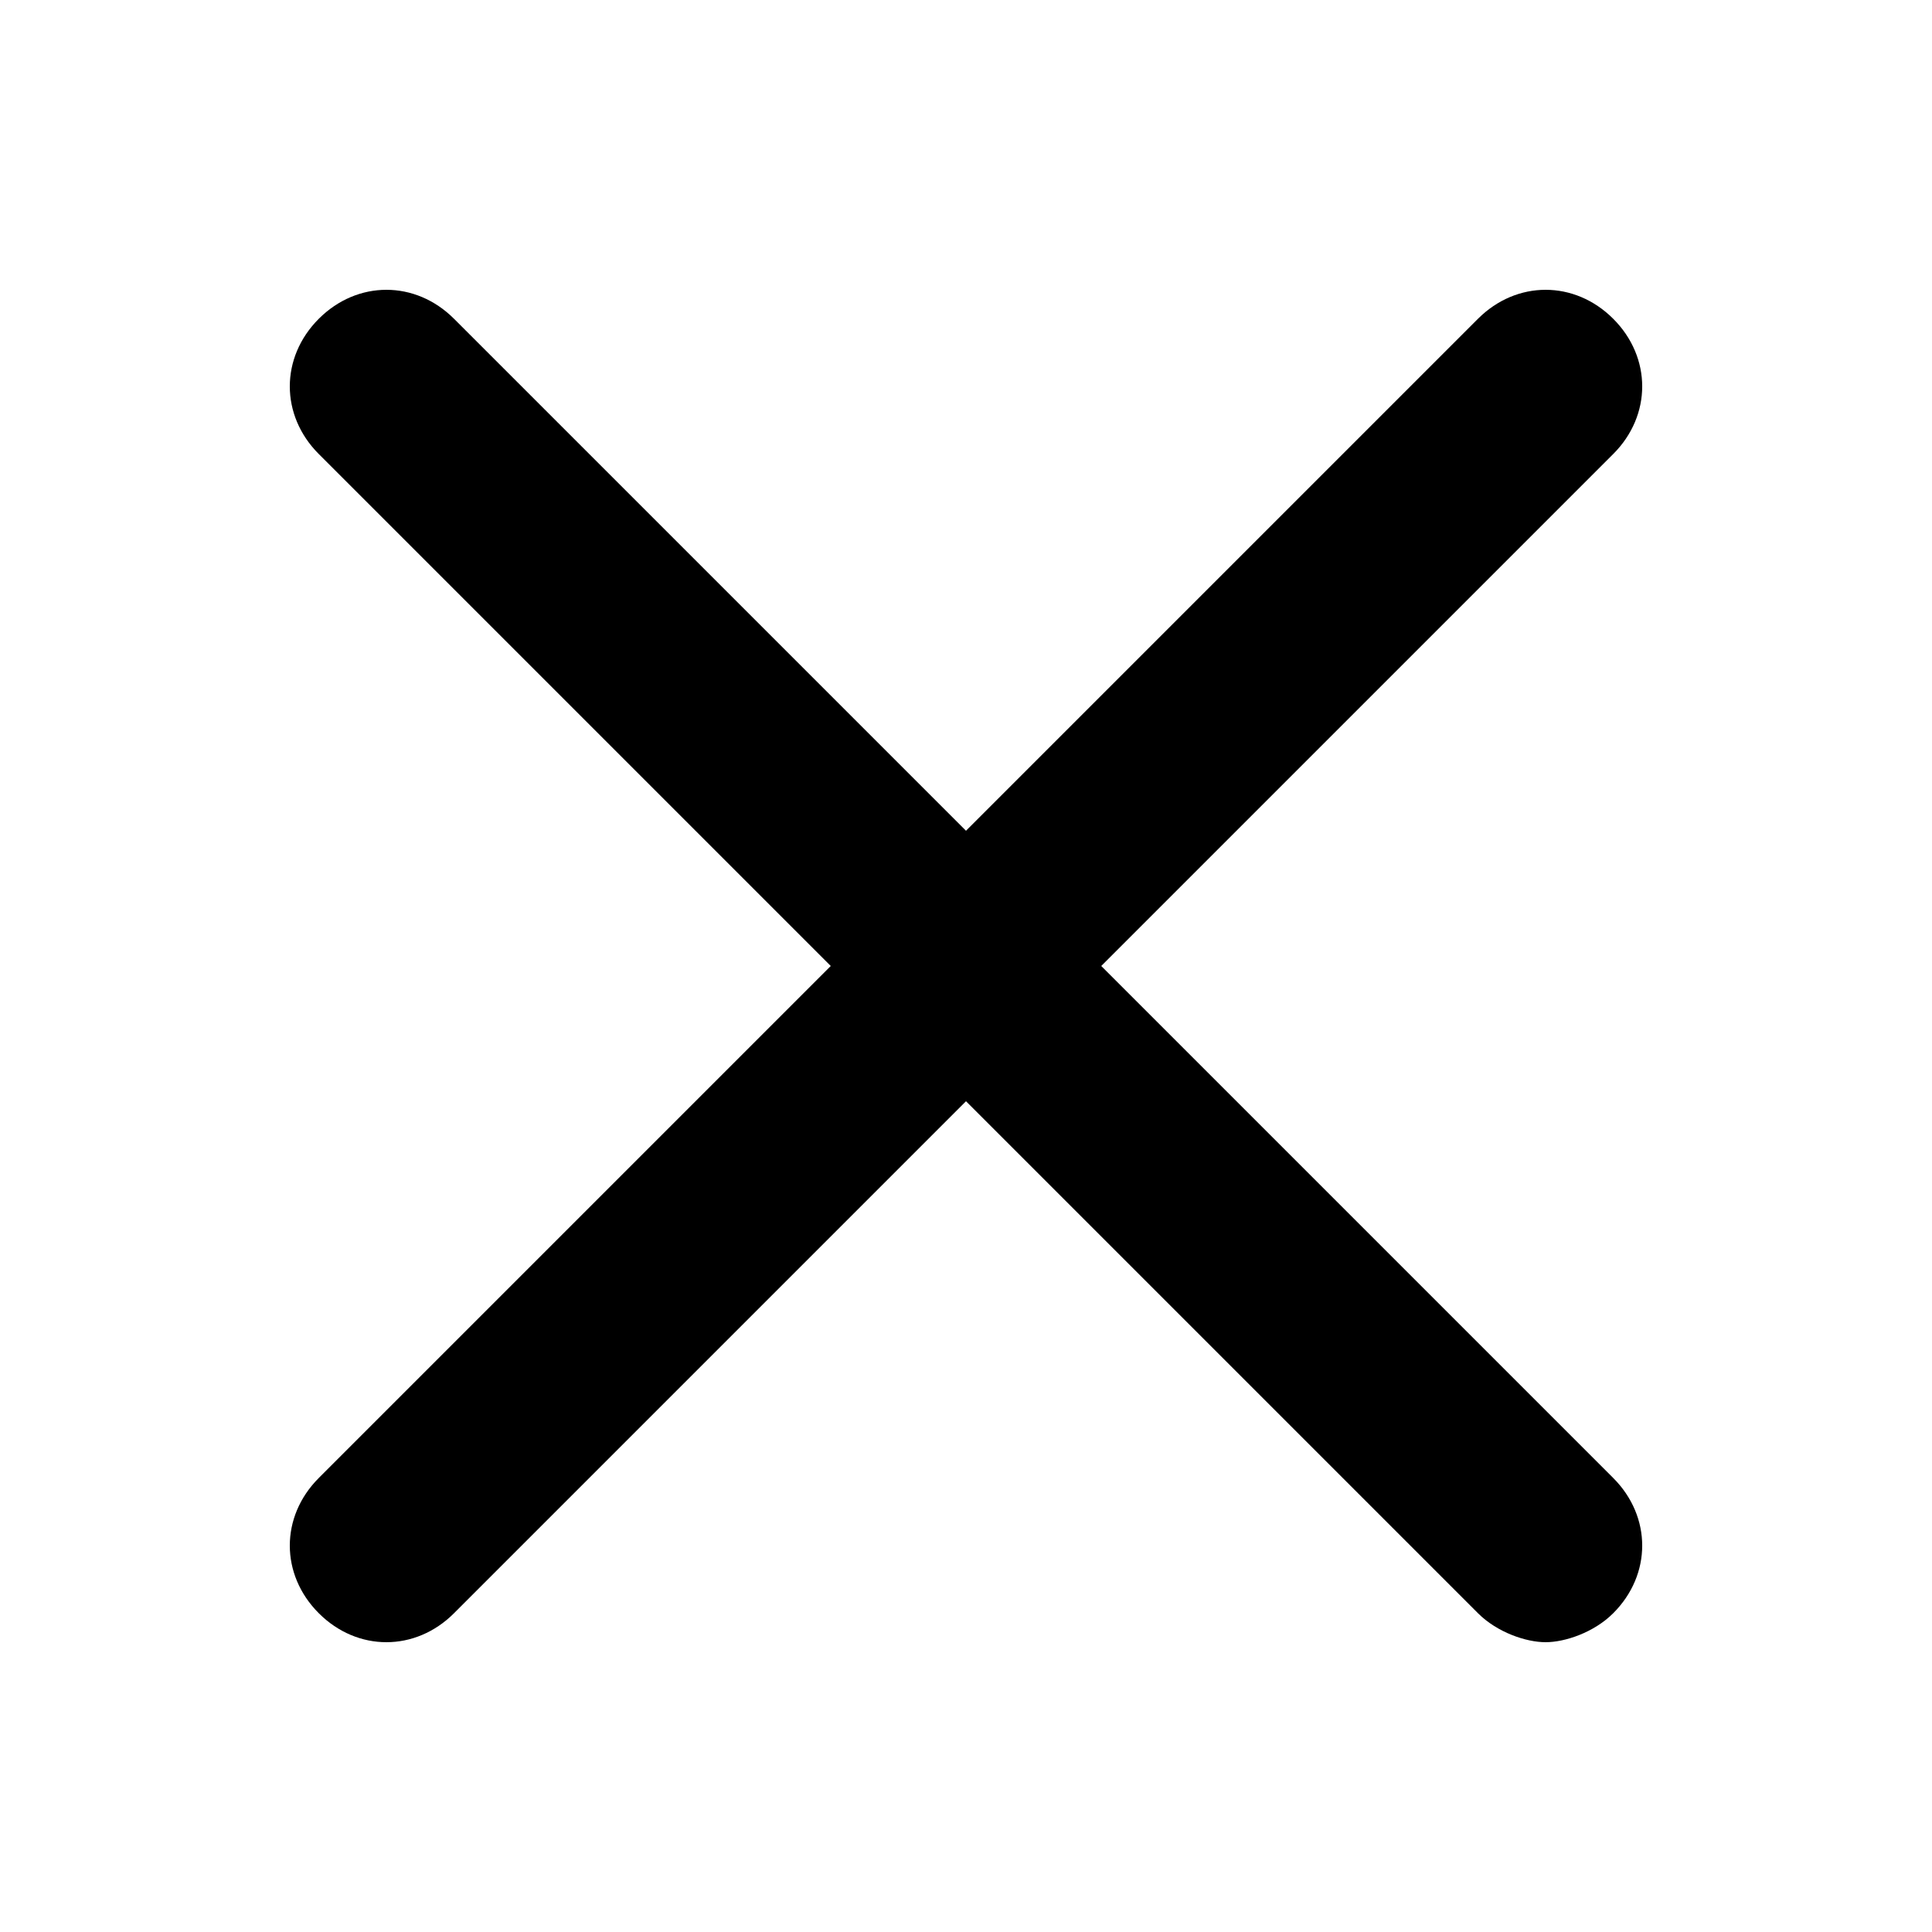
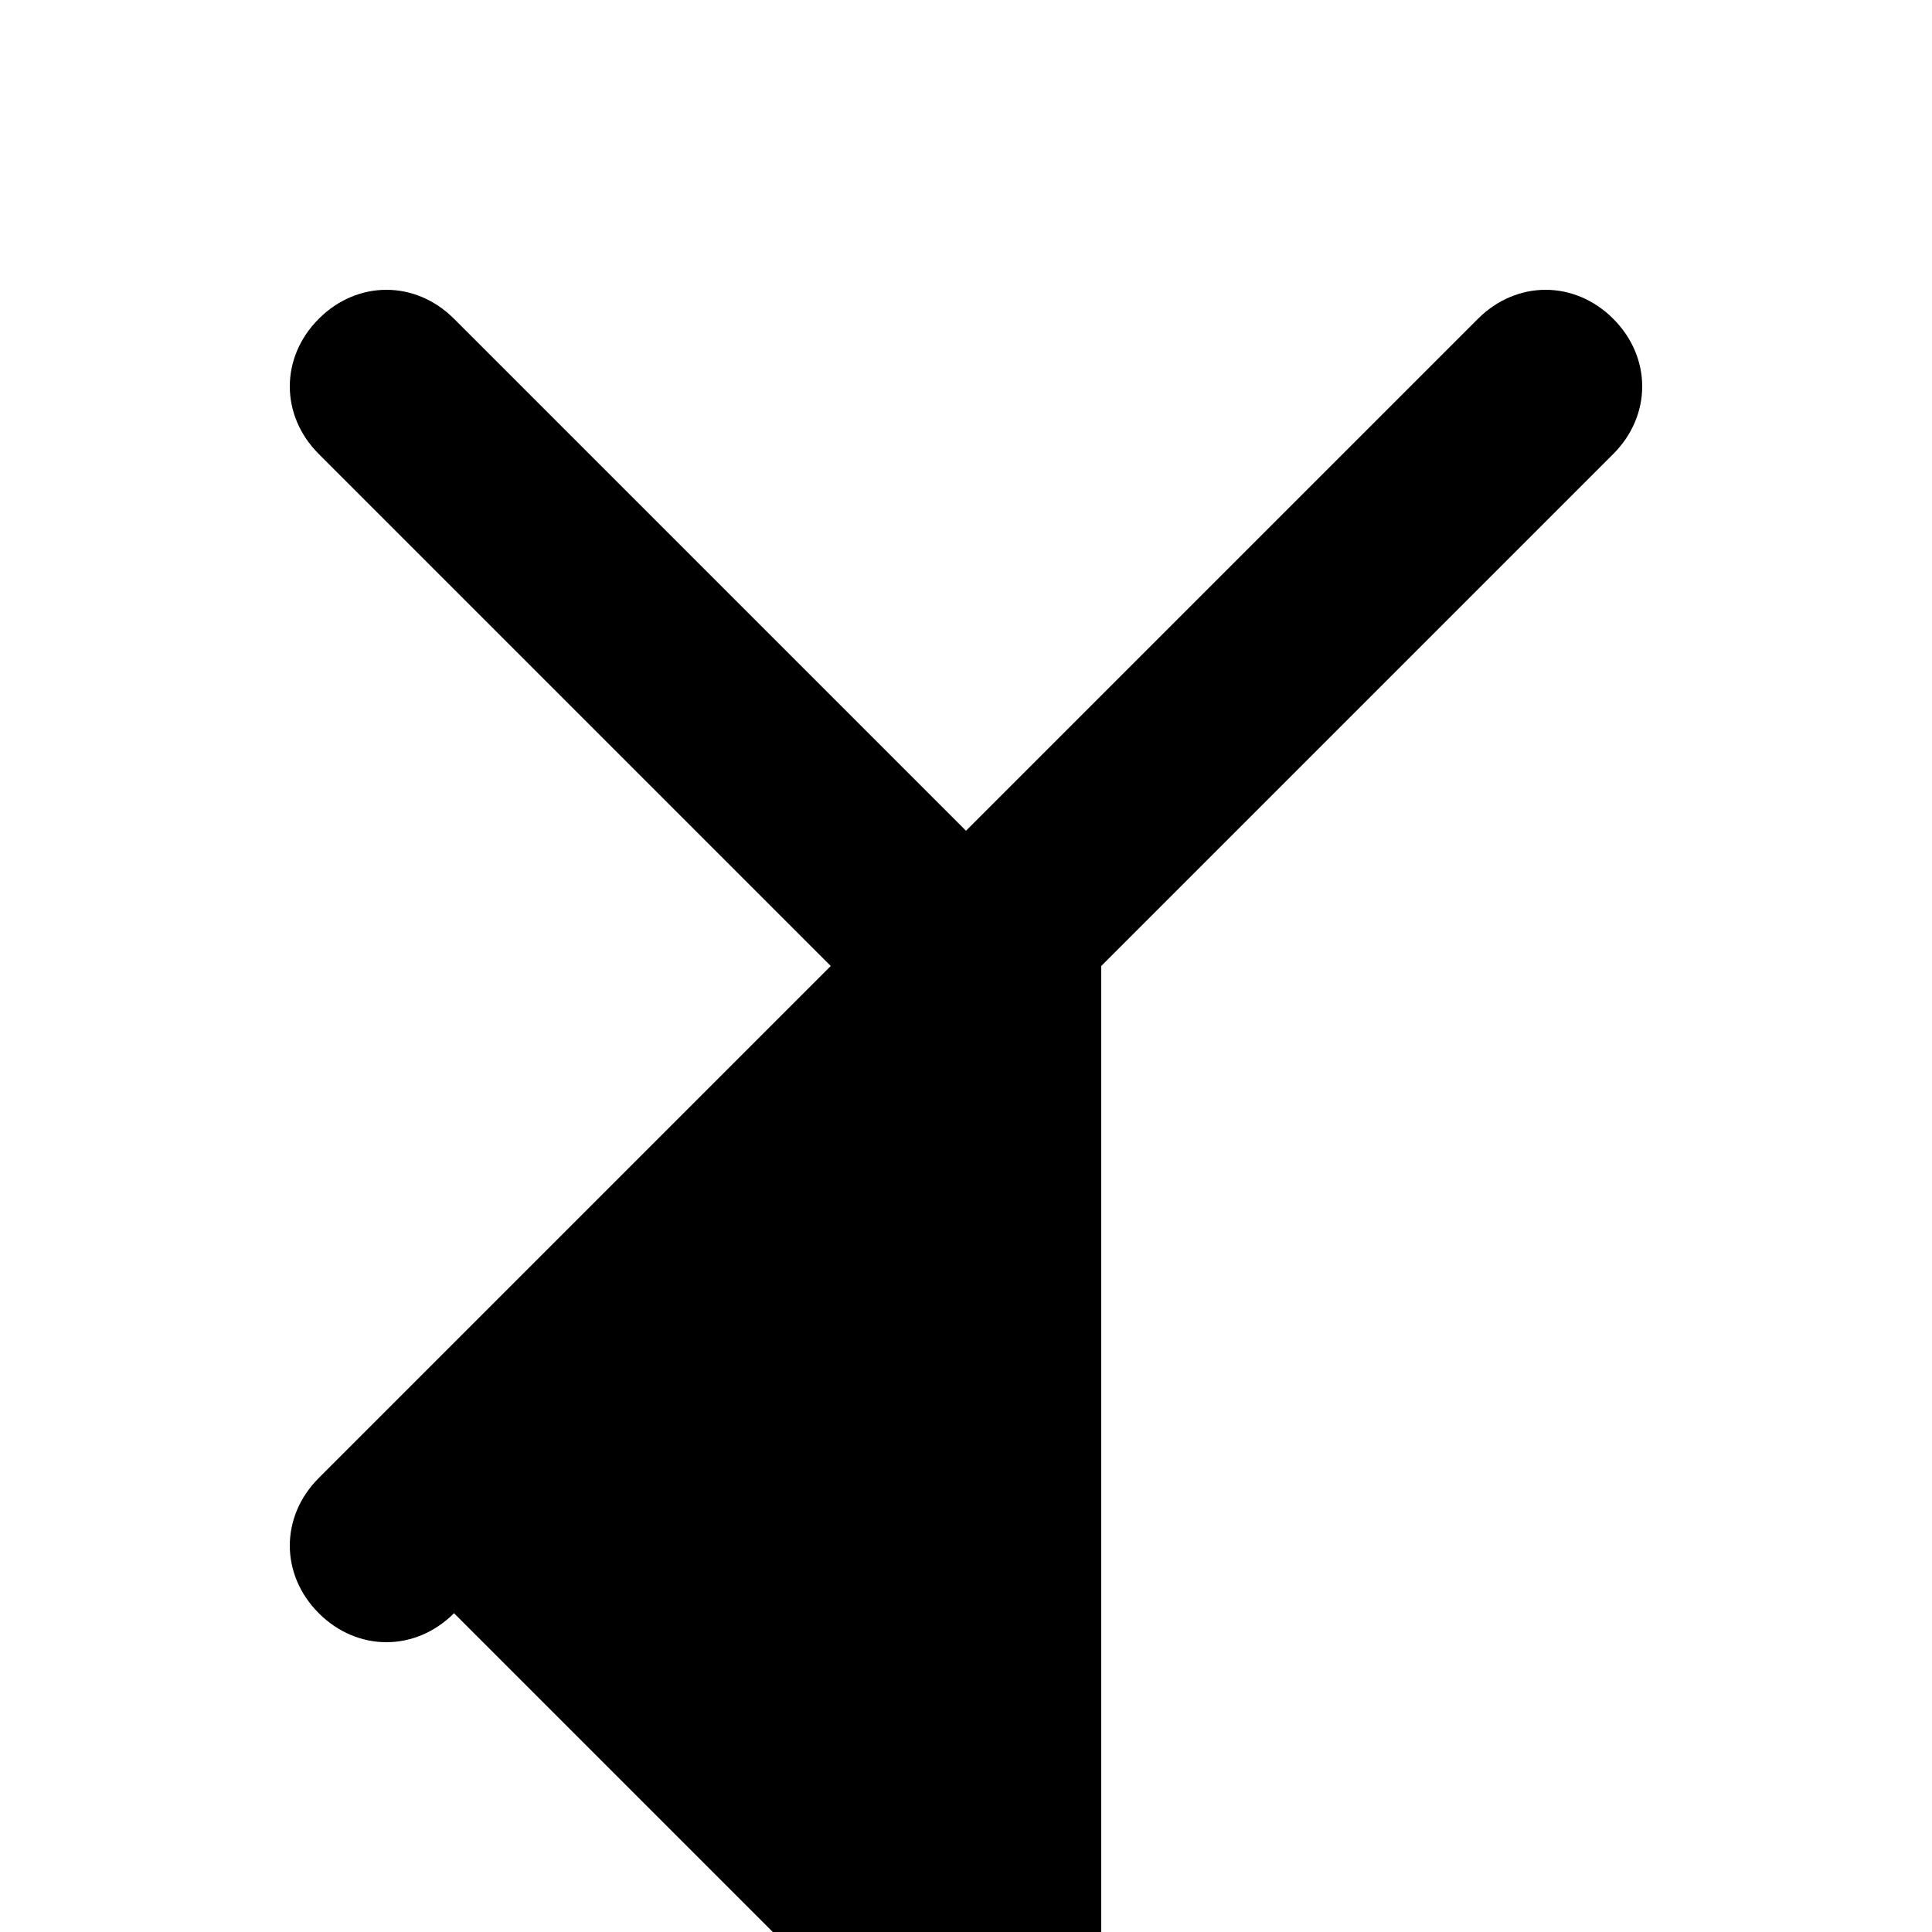
<svg xmlns="http://www.w3.org/2000/svg" version="1.1" id="Layer_1" x="0px" y="0px" viewBox="0 0 20 20" style="enable-background:new 0 0 20 20;" xml:space="preserve">
-   <path d="M11.4,10l5.3-5.3c0.4-0.4,0.4-1,0-1.4s-1-0.4-1.4,0L10,8.6L4.7,3.3c-0.4-0.4-1-0.4-1.4,0s-0.4,1,0,1.4L8.6,10l-5.3,5.3  c-0.4,0.4-0.4,1,0,1.4s1,0.4,1.4,0l5.3-5.3l5.3,5.3c0.2,0.2,0.5,0.3,0.7,0.3s0.5-0.1,0.7-0.3c0.4-0.4,0.4-1,0-1.4L11.4,10z" />
+   <path d="M11.4,10l5.3-5.3c0.4-0.4,0.4-1,0-1.4s-1-0.4-1.4,0L10,8.6L4.7,3.3c-0.4-0.4-1-0.4-1.4,0s-0.4,1,0,1.4L8.6,10l-5.3,5.3  c-0.4,0.4-0.4,1,0,1.4s1,0.4,1.4,0l5.3,5.3c0.2,0.2,0.5,0.3,0.7,0.3s0.5-0.1,0.7-0.3c0.4-0.4,0.4-1,0-1.4L11.4,10z" />
</svg>